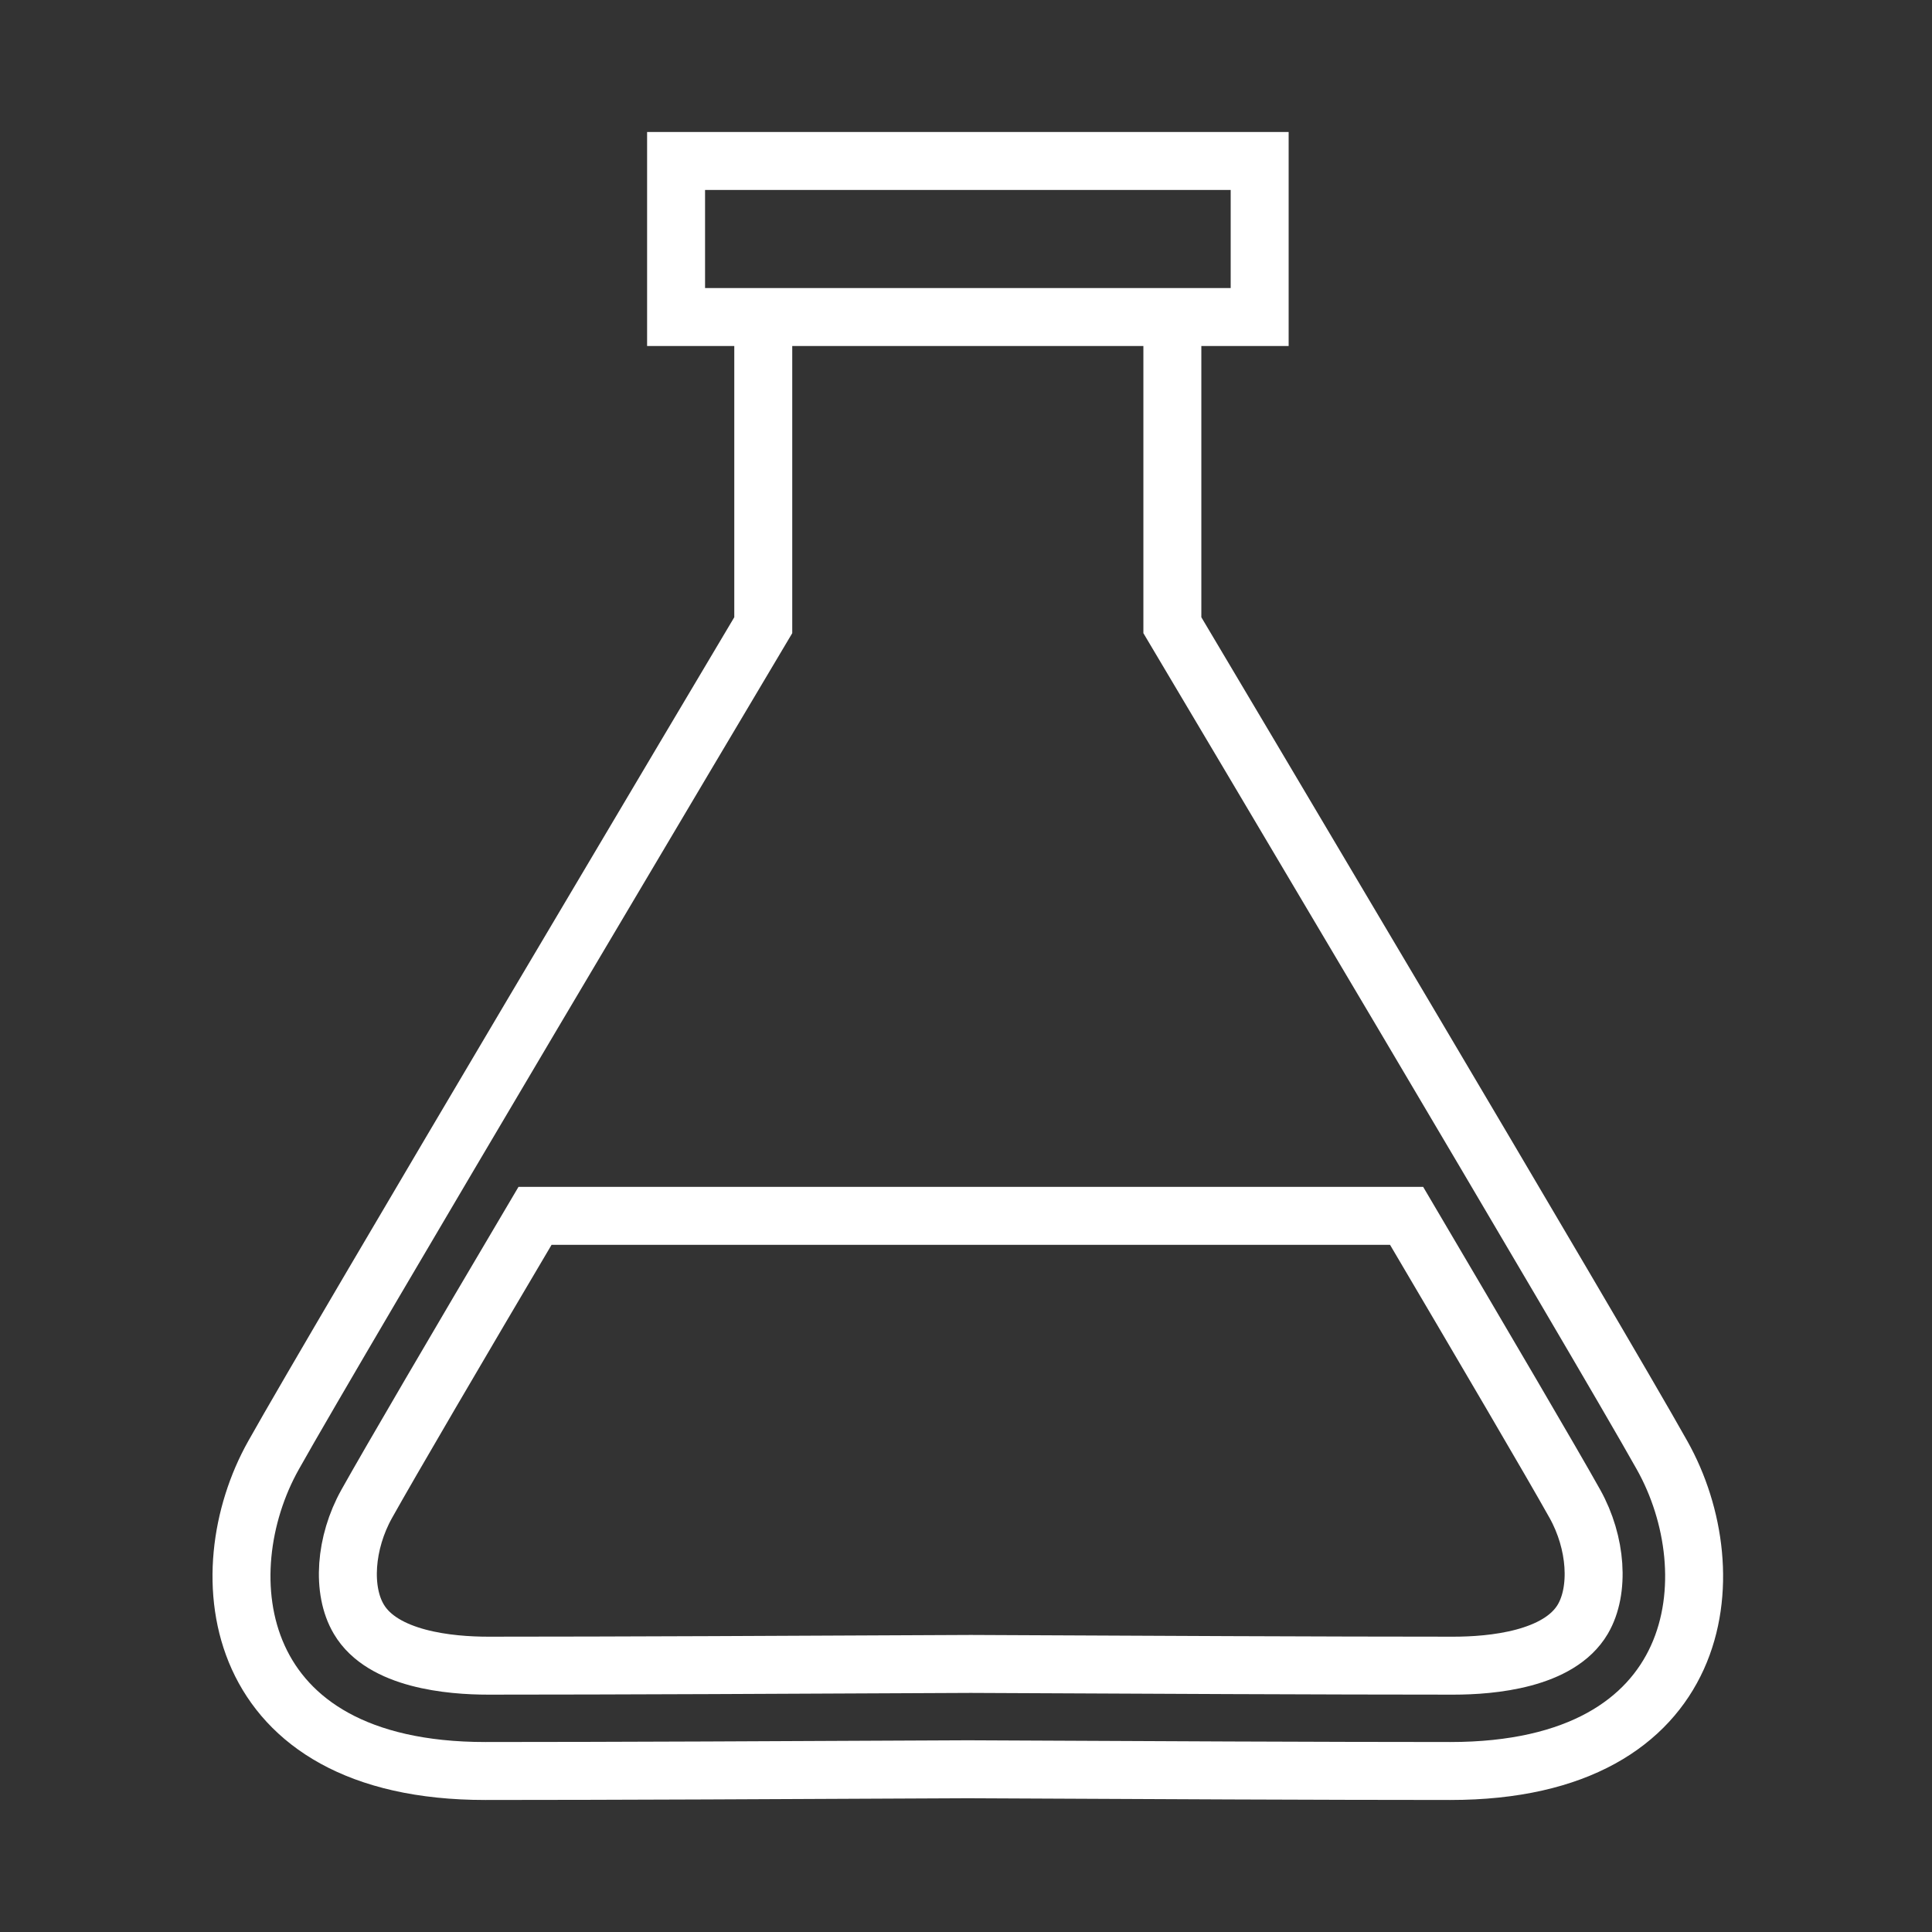
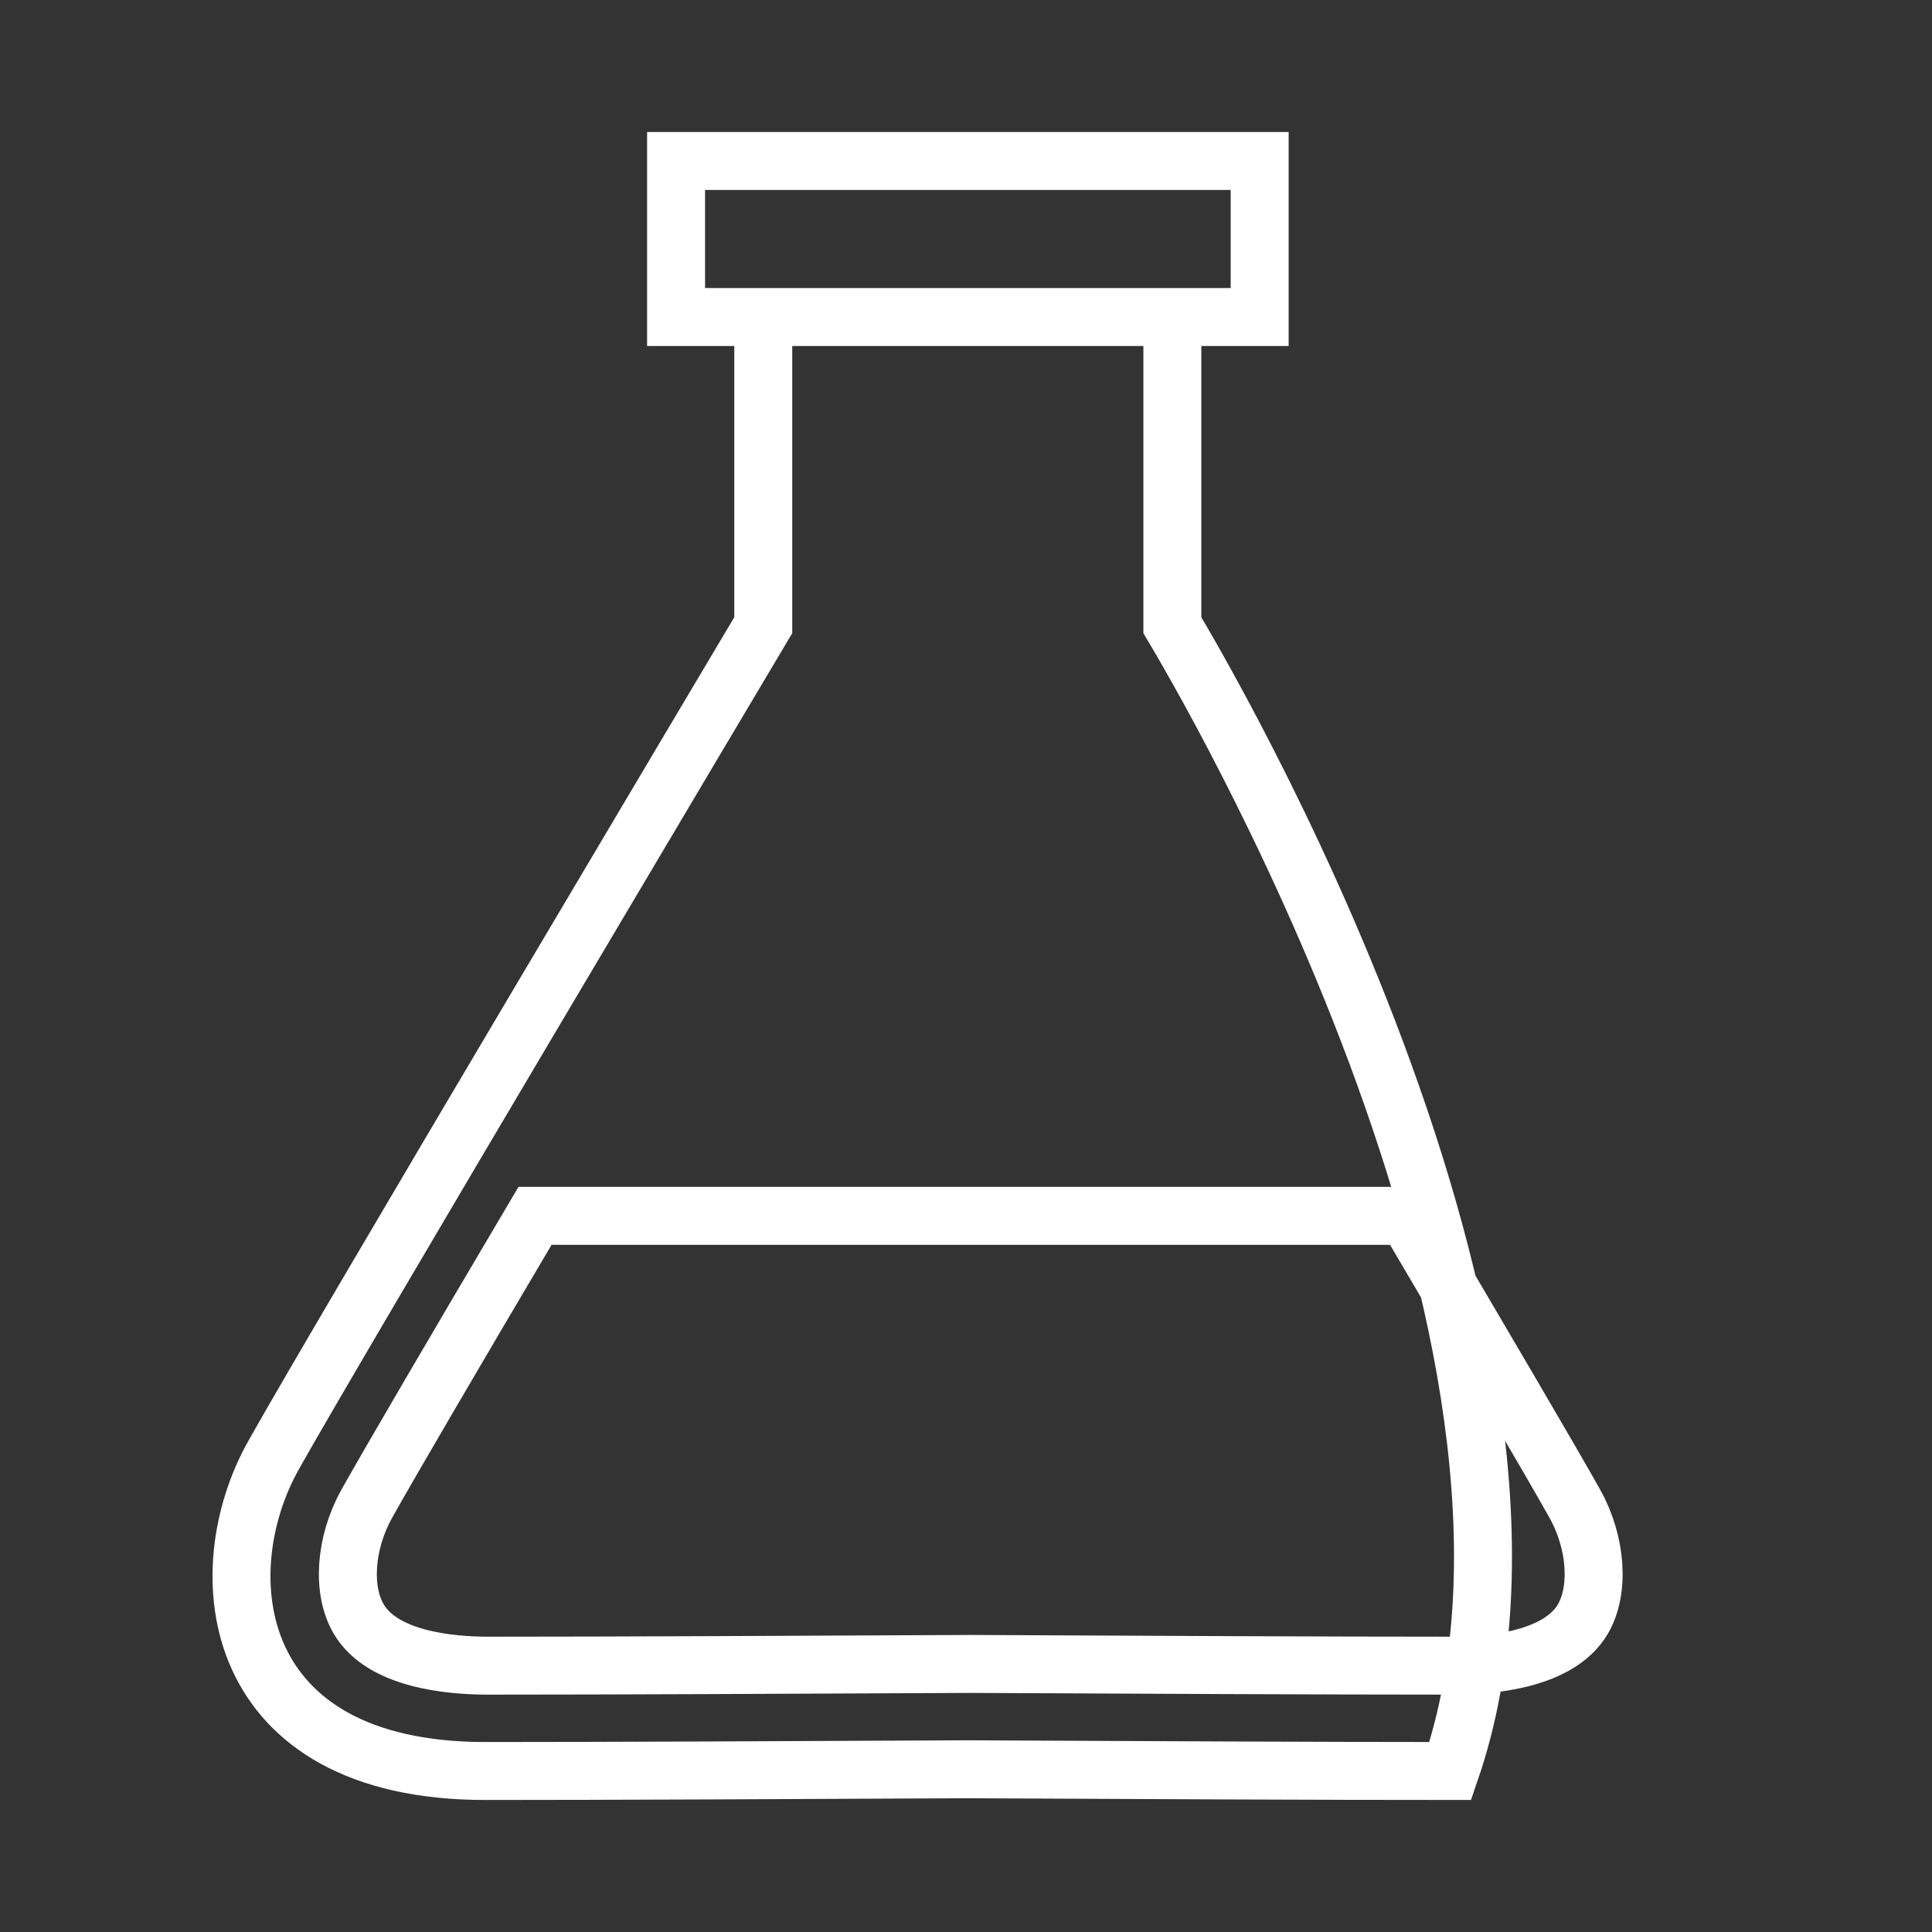
<svg xmlns="http://www.w3.org/2000/svg" width="48" height="48" viewBox="0 0 48 48" fill="none">
  <rect x="0" y="0" width="48" height="48" fill="#333333" stroke="none" />
-   <path d="M18.963 7.931V15.533C18.323 16.609 8.383 33.32 6.794 36.158C5.151 39.086 5.674 44 12.057 44C15.166 44 19.581 43.979 24.045 43.957C28.508 43.979 32.923 44 36.032 44C42.42 44 42.938 39.086 41.295 36.158C39.706 33.32 29.766 16.609 29.127 15.533V7.931M31.296 4H16.797V7.876H31.296V4ZM13.292 30.208C11.356 33.482 9.682 36.341 9.111 37.363C8.572 38.327 8.487 39.509 8.914 40.227C9.506 41.234 11.185 41.383 12.129 41.383C15.286 41.383 19.771 41.361 24.106 41.34H24.133C28.468 41.361 32.947 41.383 36.11 41.383C37.059 41.383 38.733 41.234 39.325 40.227C39.746 39.509 39.666 38.327 39.128 37.363C38.557 36.341 36.877 33.482 34.947 30.208H13.292Z" stroke="#FFFFFF" stroke-width="1.44" stroke-linecap="round" />
+   <path d="M18.963 7.931V15.533C18.323 16.609 8.383 33.32 6.794 36.158C5.151 39.086 5.674 44 12.057 44C15.166 44 19.581 43.979 24.045 43.957C28.508 43.979 32.923 44 36.032 44C39.706 33.32 29.766 16.609 29.127 15.533V7.931M31.296 4H16.797V7.876H31.296V4ZM13.292 30.208C11.356 33.482 9.682 36.341 9.111 37.363C8.572 38.327 8.487 39.509 8.914 40.227C9.506 41.234 11.185 41.383 12.129 41.383C15.286 41.383 19.771 41.361 24.106 41.34H24.133C28.468 41.361 32.947 41.383 36.11 41.383C37.059 41.383 38.733 41.234 39.325 40.227C39.746 39.509 39.666 38.327 39.128 37.363C38.557 36.341 36.877 33.482 34.947 30.208H13.292Z" stroke="#FFFFFF" stroke-width="1.44" stroke-linecap="round" />
</svg>